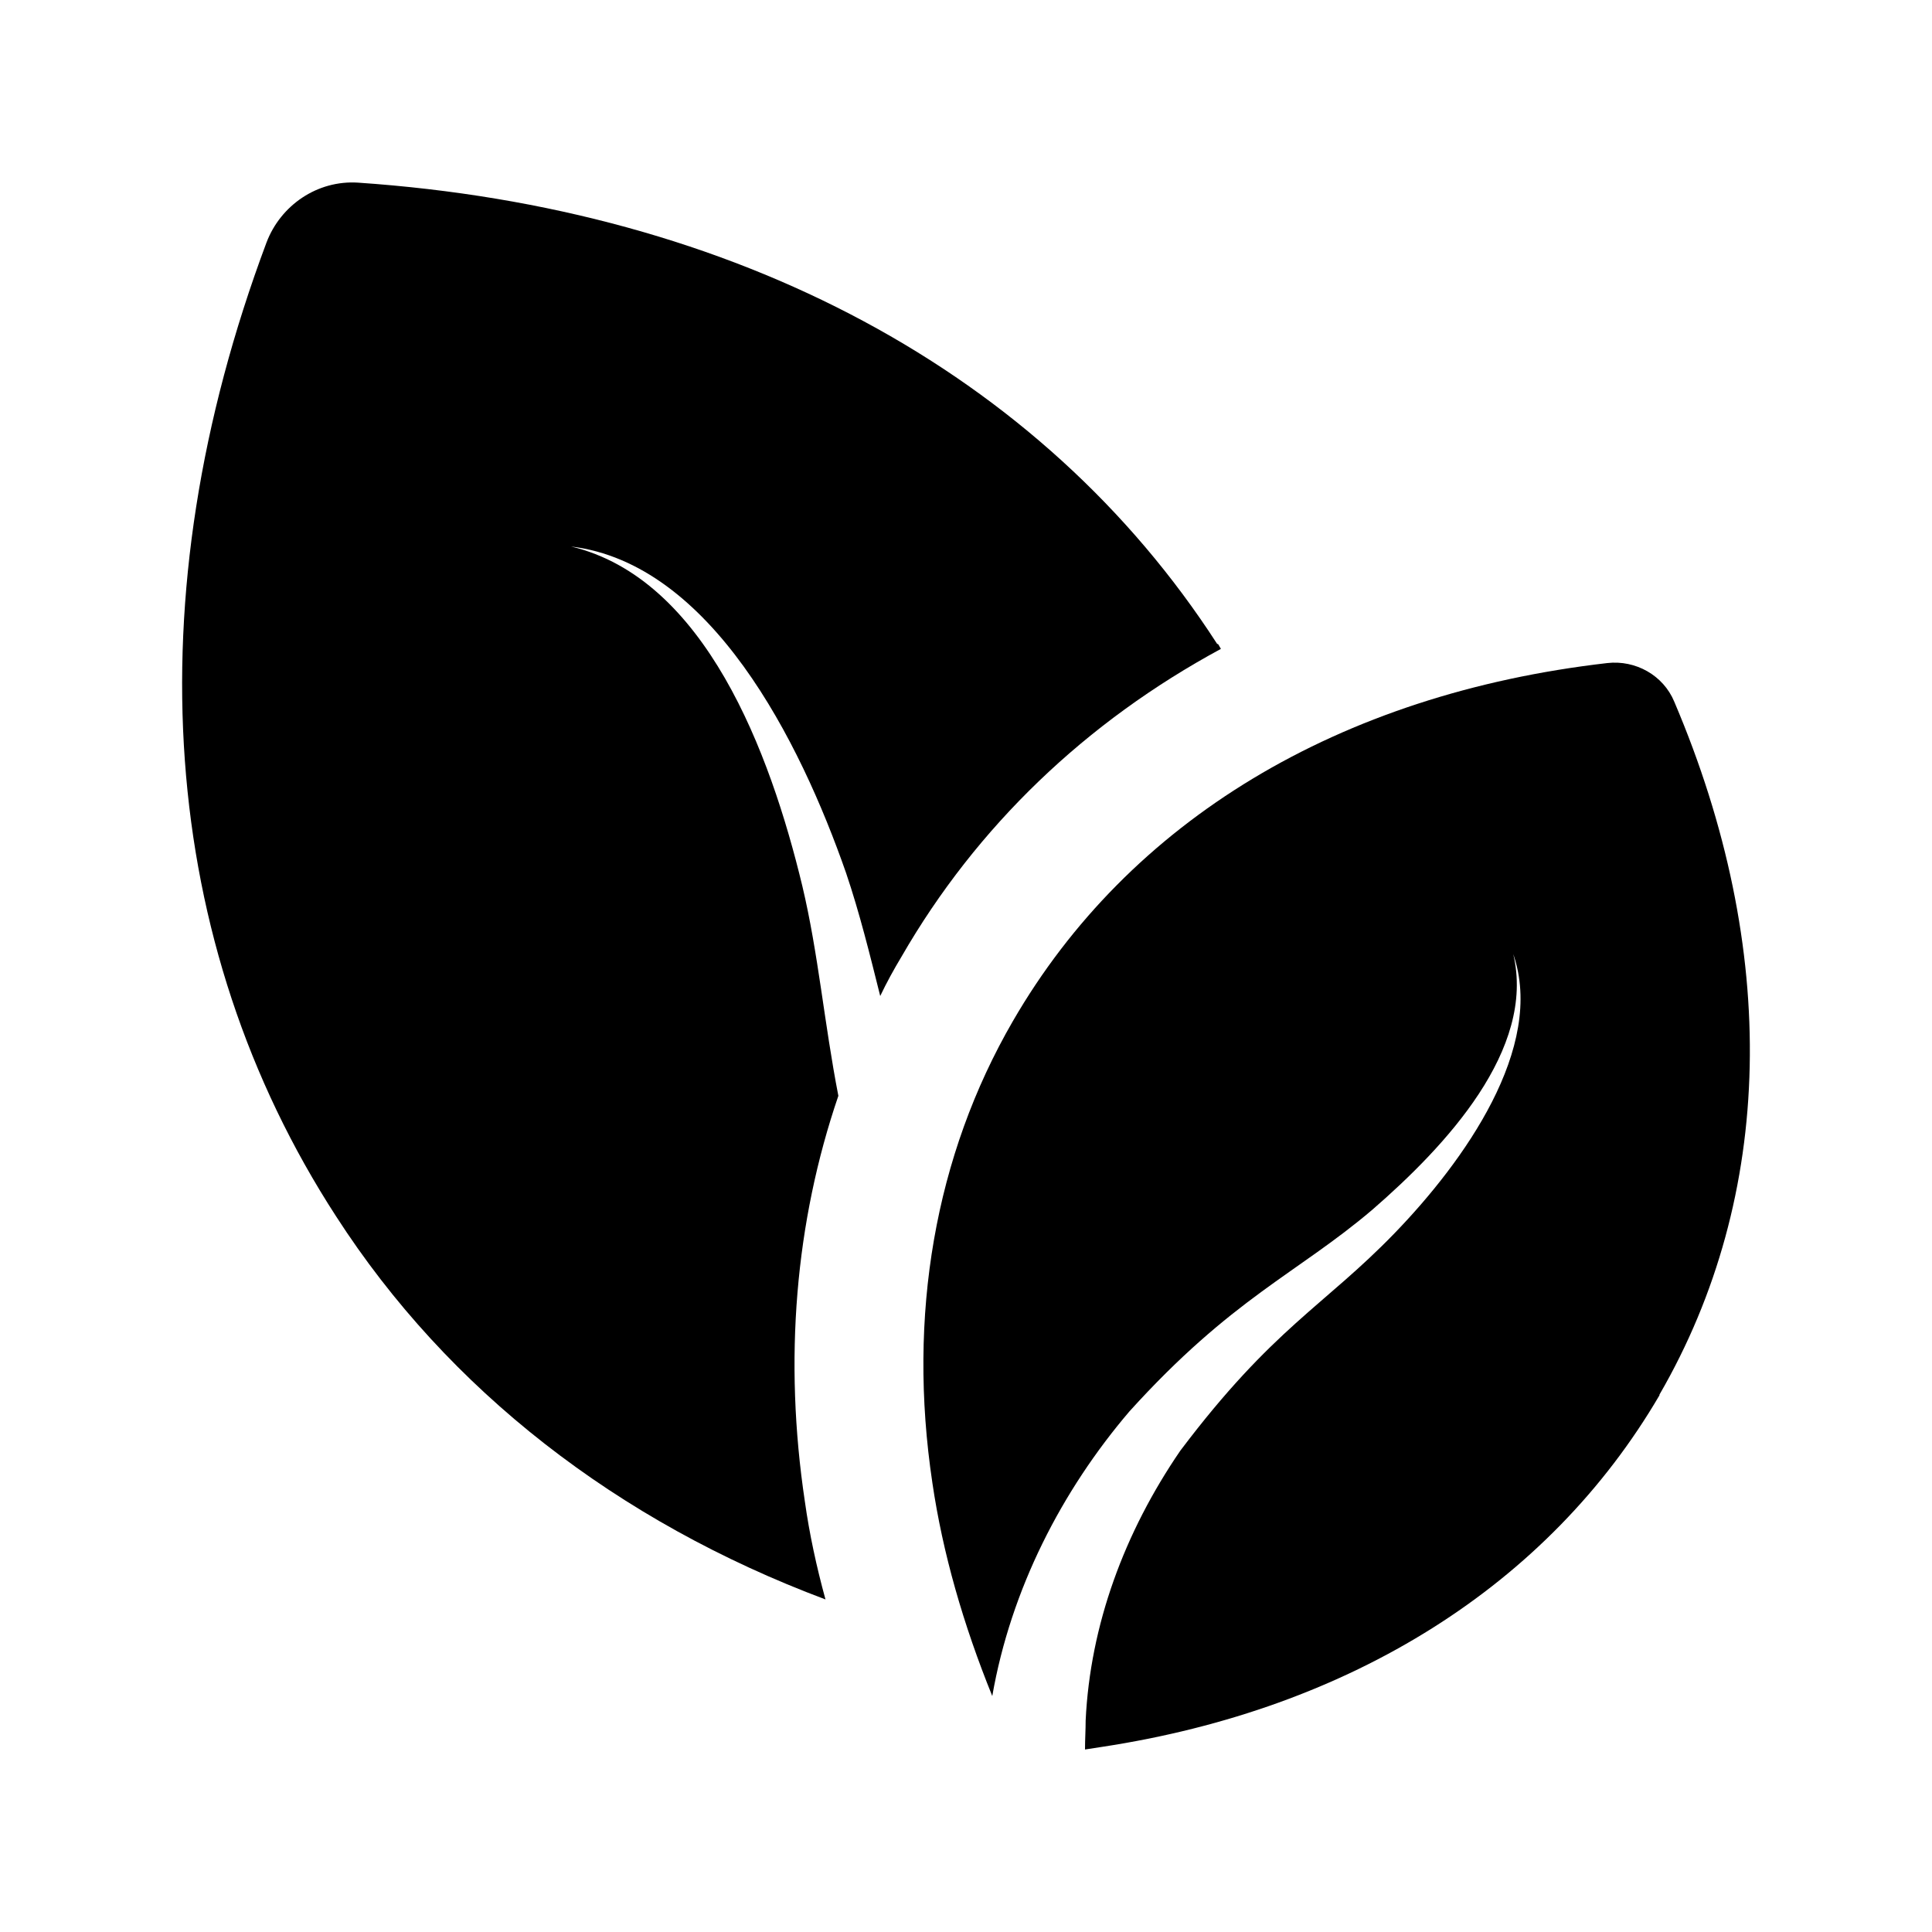
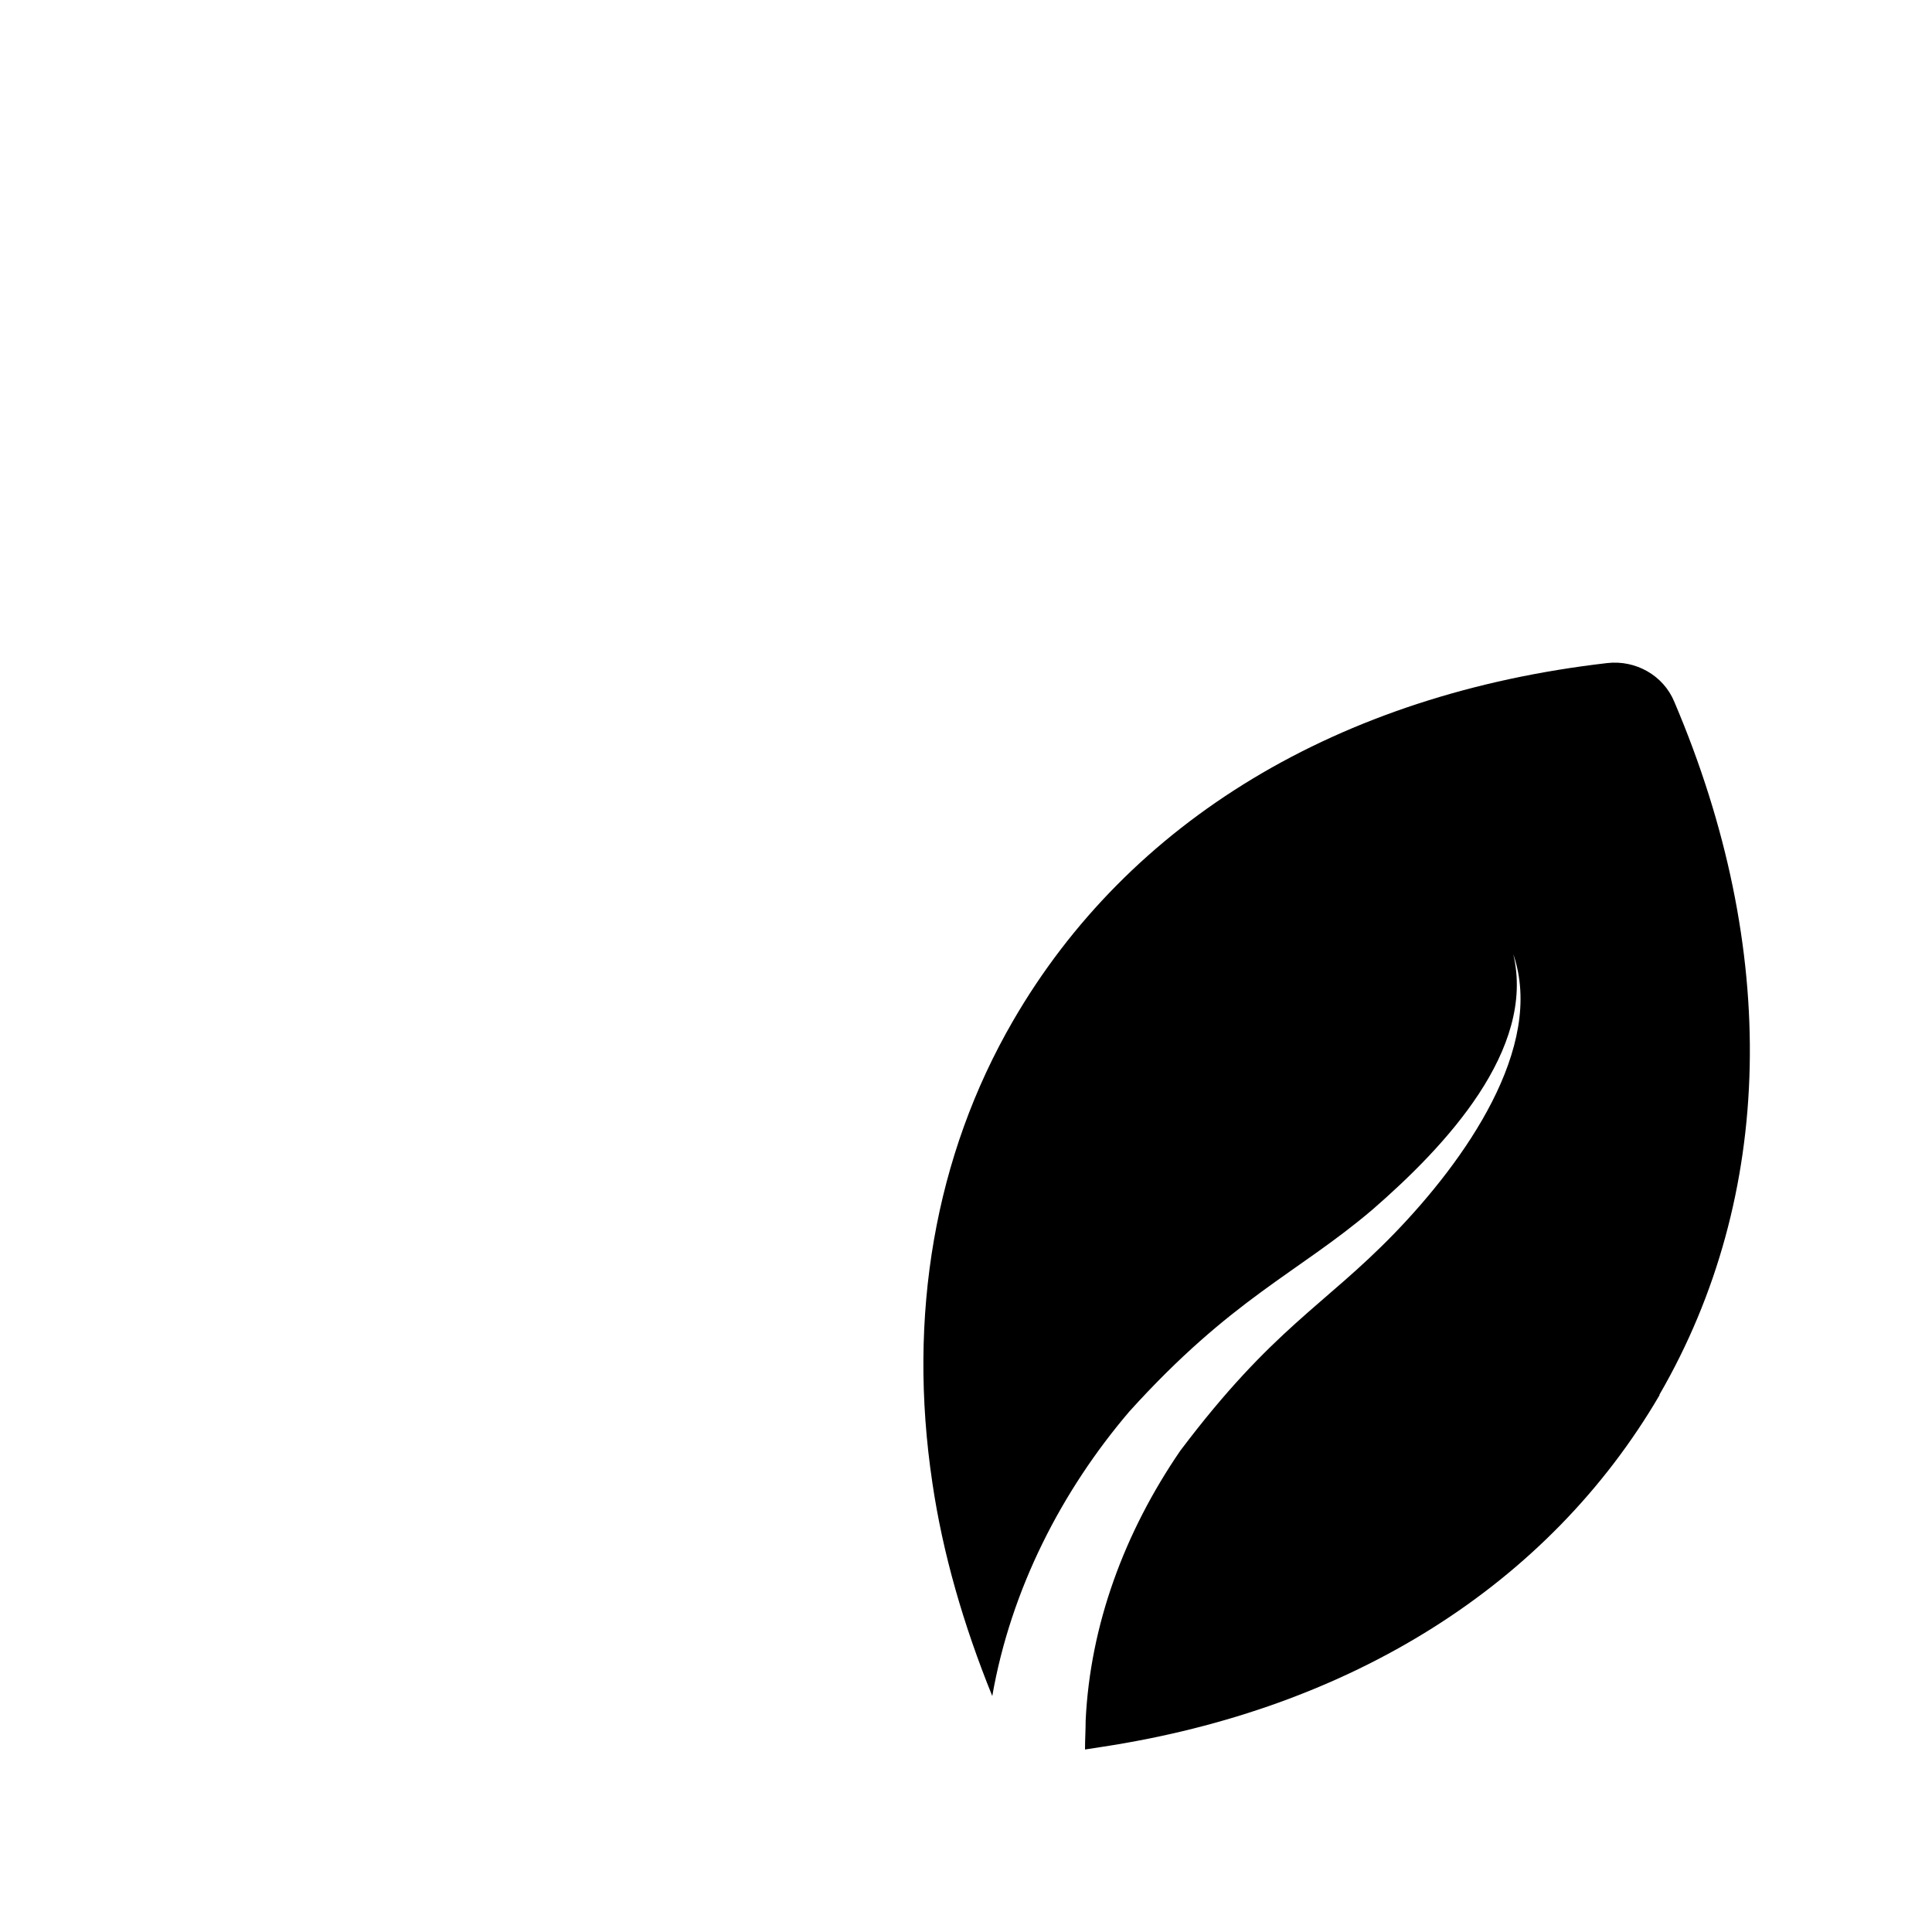
<svg xmlns="http://www.w3.org/2000/svg" id="Layer_1" enable-background="new 0 0 30 30" height="512" viewBox="0 0 30 30" width="512">
  <g>
-     <path d="m18.958 10.076c-2.09 1.13-3.79 2.75-4.96 4.78-.12.2-.23.4-.33.61-.16-.64-.32-1.29-.53-1.91-.717-2.056-2.1-4.806-4.27-5.07 2.079.497 3.09 3.192 3.59 5.27.25 1.05.34 2.13.56 3.26-.67 1.96-.85 4.1-.52 6.3.07.5.18 1.01.32 1.52-3.23-1.21-5.86-3.25-7.6-5.95-2.75-4.24-3.15-9.59-1.08-15.12.22-.58.79-.97 1.42-.93 5.87.4 10.62 2.95 13.34 7.16 0 0 0 0 .02.01.01.02.03.05.04.07z" />
    <path d="m25.768 21.656v.01c-1.72 2.94-4.78 4.87-8.66 5.46l-.26.04c0-.16.01-.3.01-.45.07-1.48.6-2.92 1.47-4.19 1.441-1.911 2.233-2.245 3.33-3.38 1.07-1.107 2.342-2.879 1.84-4.33.352 1.481-1.045 2.977-2.19 3.97-1.161.987-2.18 1.372-3.77 3.13-1.05 1.23-1.84 2.76-2.13 4.42-.45-1.11-.77-2.22-.93-3.31-.39-2.6.04-5.08 1.25-7.17 1.8-3.11 5.06-5.08 9.23-5.56.44-.05.87.19 1.04.6 1.64 3.85 1.56 7.67-.23 10.76z" />
  </g>
</svg>